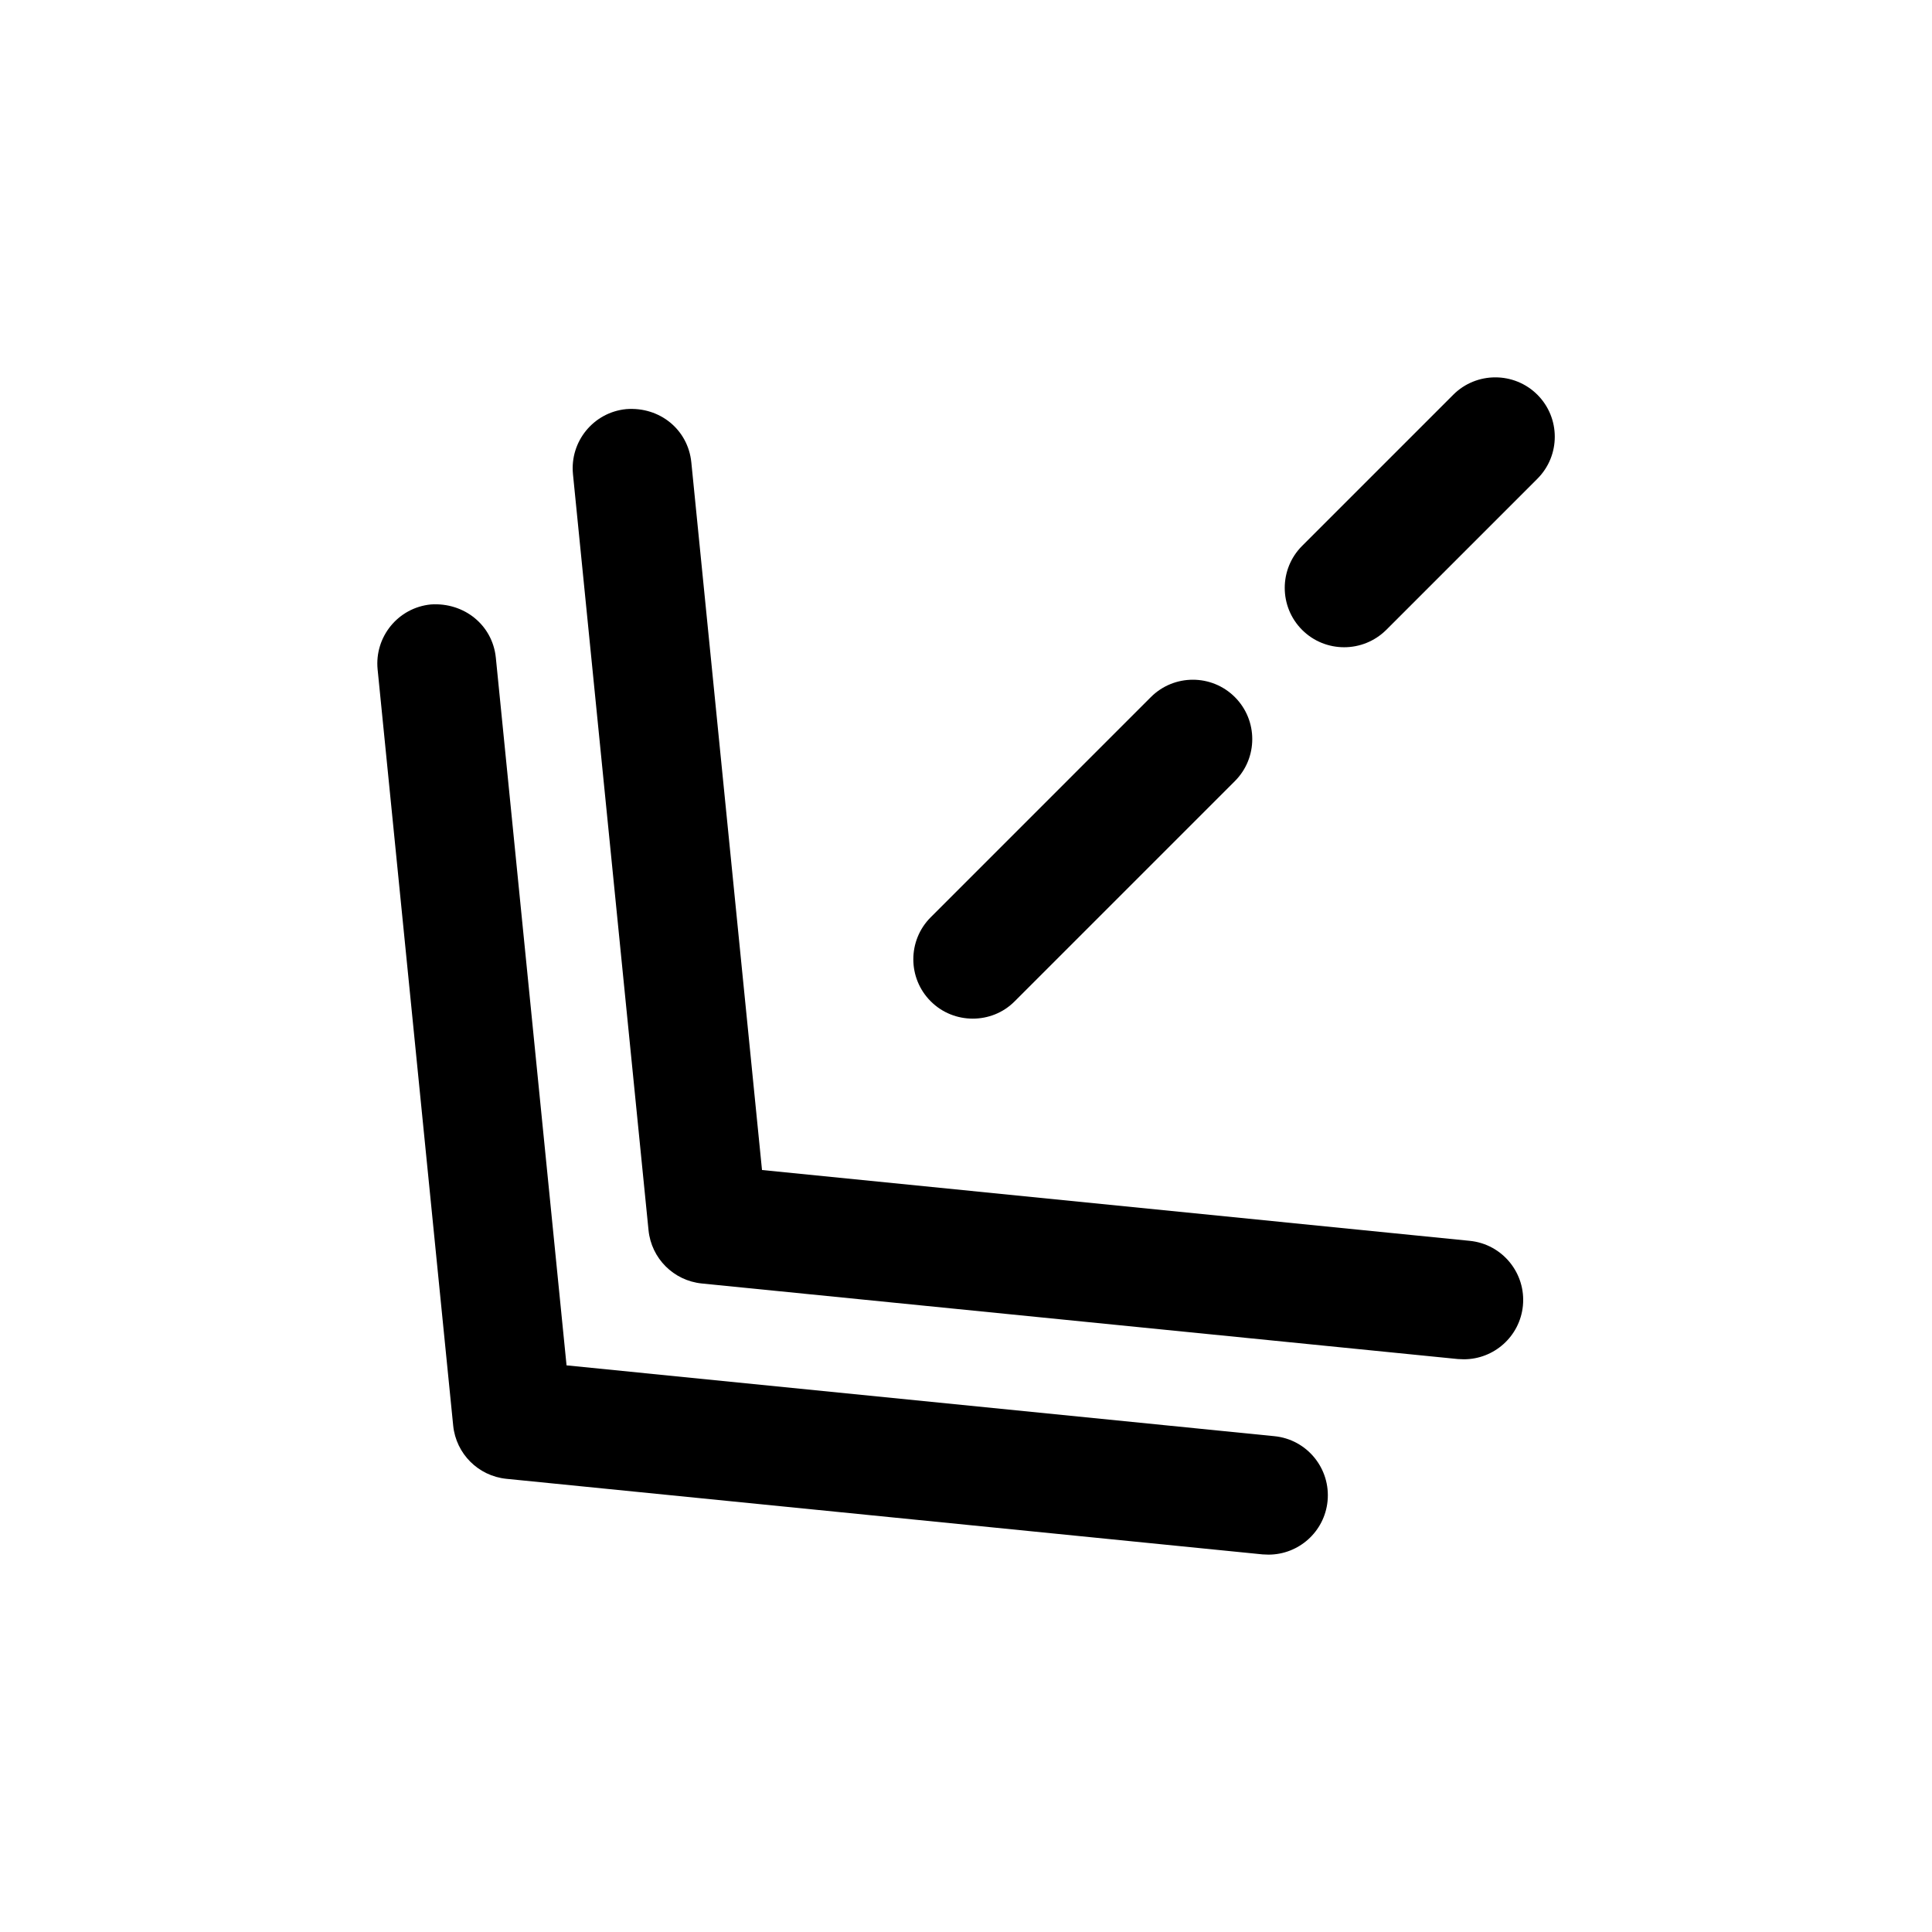
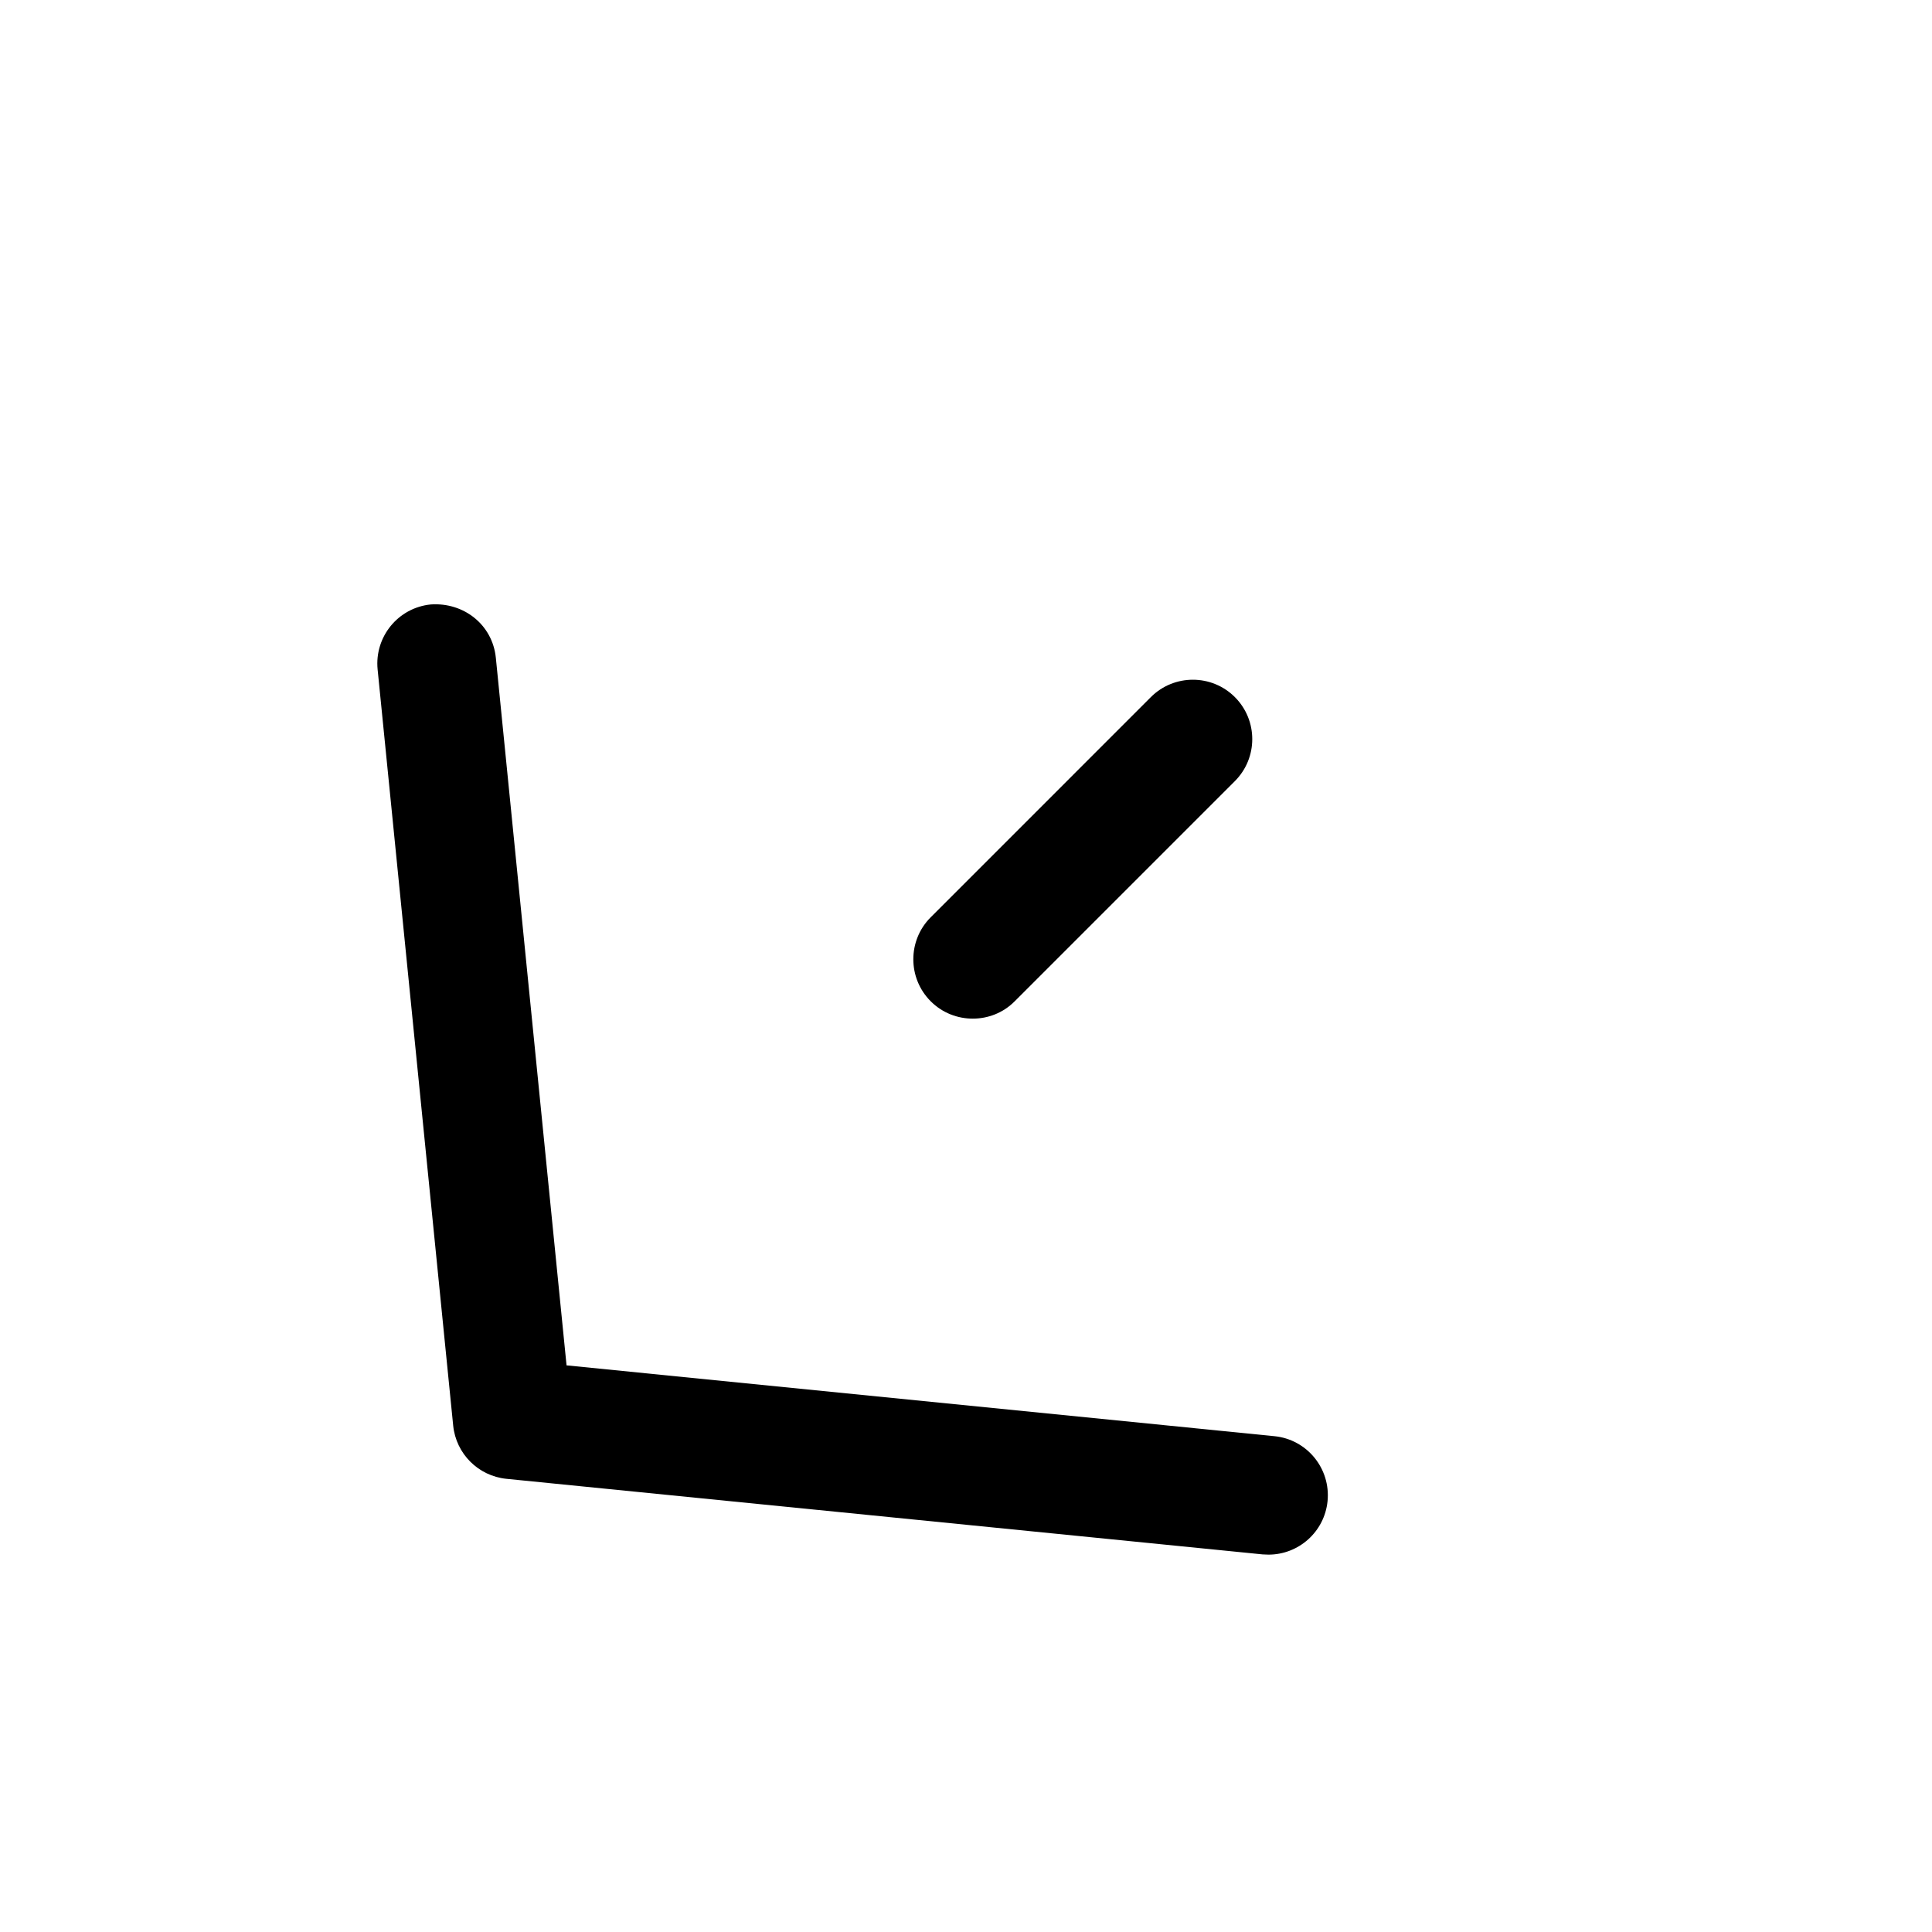
<svg xmlns="http://www.w3.org/2000/svg" fill="#000000" width="800px" height="800px" version="1.1" viewBox="144 144 512 512">
  <g>
-     <path d="m295.84 269.64 20.027 200.39c0.754 7.461 6.644 13.352 14.105 14.105l200.39 20.027c0.535 0.031 1.07 0.062 1.574 0.062 7.996 0 14.832-6.047 15.648-14.168 0.852-8.66-5.449-16.375-14.105-17.223l-187.54-18.77-18.734-187.57c-0.883-8.629-8.344-14.766-17.258-14.074-8.656 0.852-14.957 8.566-14.105 17.223z" />
    <path d="m275.4 318.29c-0.879-8.656-8.406-14.703-17.223-14.105-8.66 0.852-14.957 8.566-14.105 17.223l20.027 200.39c0.754 7.461 6.644 13.352 14.105 14.105l200.39 20.027c0.535 0.031 1.07 0.062 1.574 0.062 7.996 0 14.832-6.047 15.648-14.168 0.852-8.66-5.449-16.375-14.105-17.223l-187.57-18.766z" />
-     <path d="m529.13 248.61-40.055 40.055c-6.141 6.141-6.141 16.121 0 22.262 3.086 3.086 7.117 4.598 11.148 4.598s8.062-1.543 11.148-4.598l40.055-40.055c6.141-6.141 6.141-16.121 0-22.262-6.144-6.141-16.16-6.141-22.297 0z" />
    <path d="m448.99 328.74-58.344 58.348c-6.141 6.141-6.141 16.121 0 22.262 3.086 3.086 7.117 4.598 11.148 4.598 4.027 0 8.059-1.512 11.113-4.598l58.348-58.348c6.141-6.141 6.141-16.121 0-22.262-6.141-6.141-16.125-6.141-22.266 0z" />
  </g>
</svg>